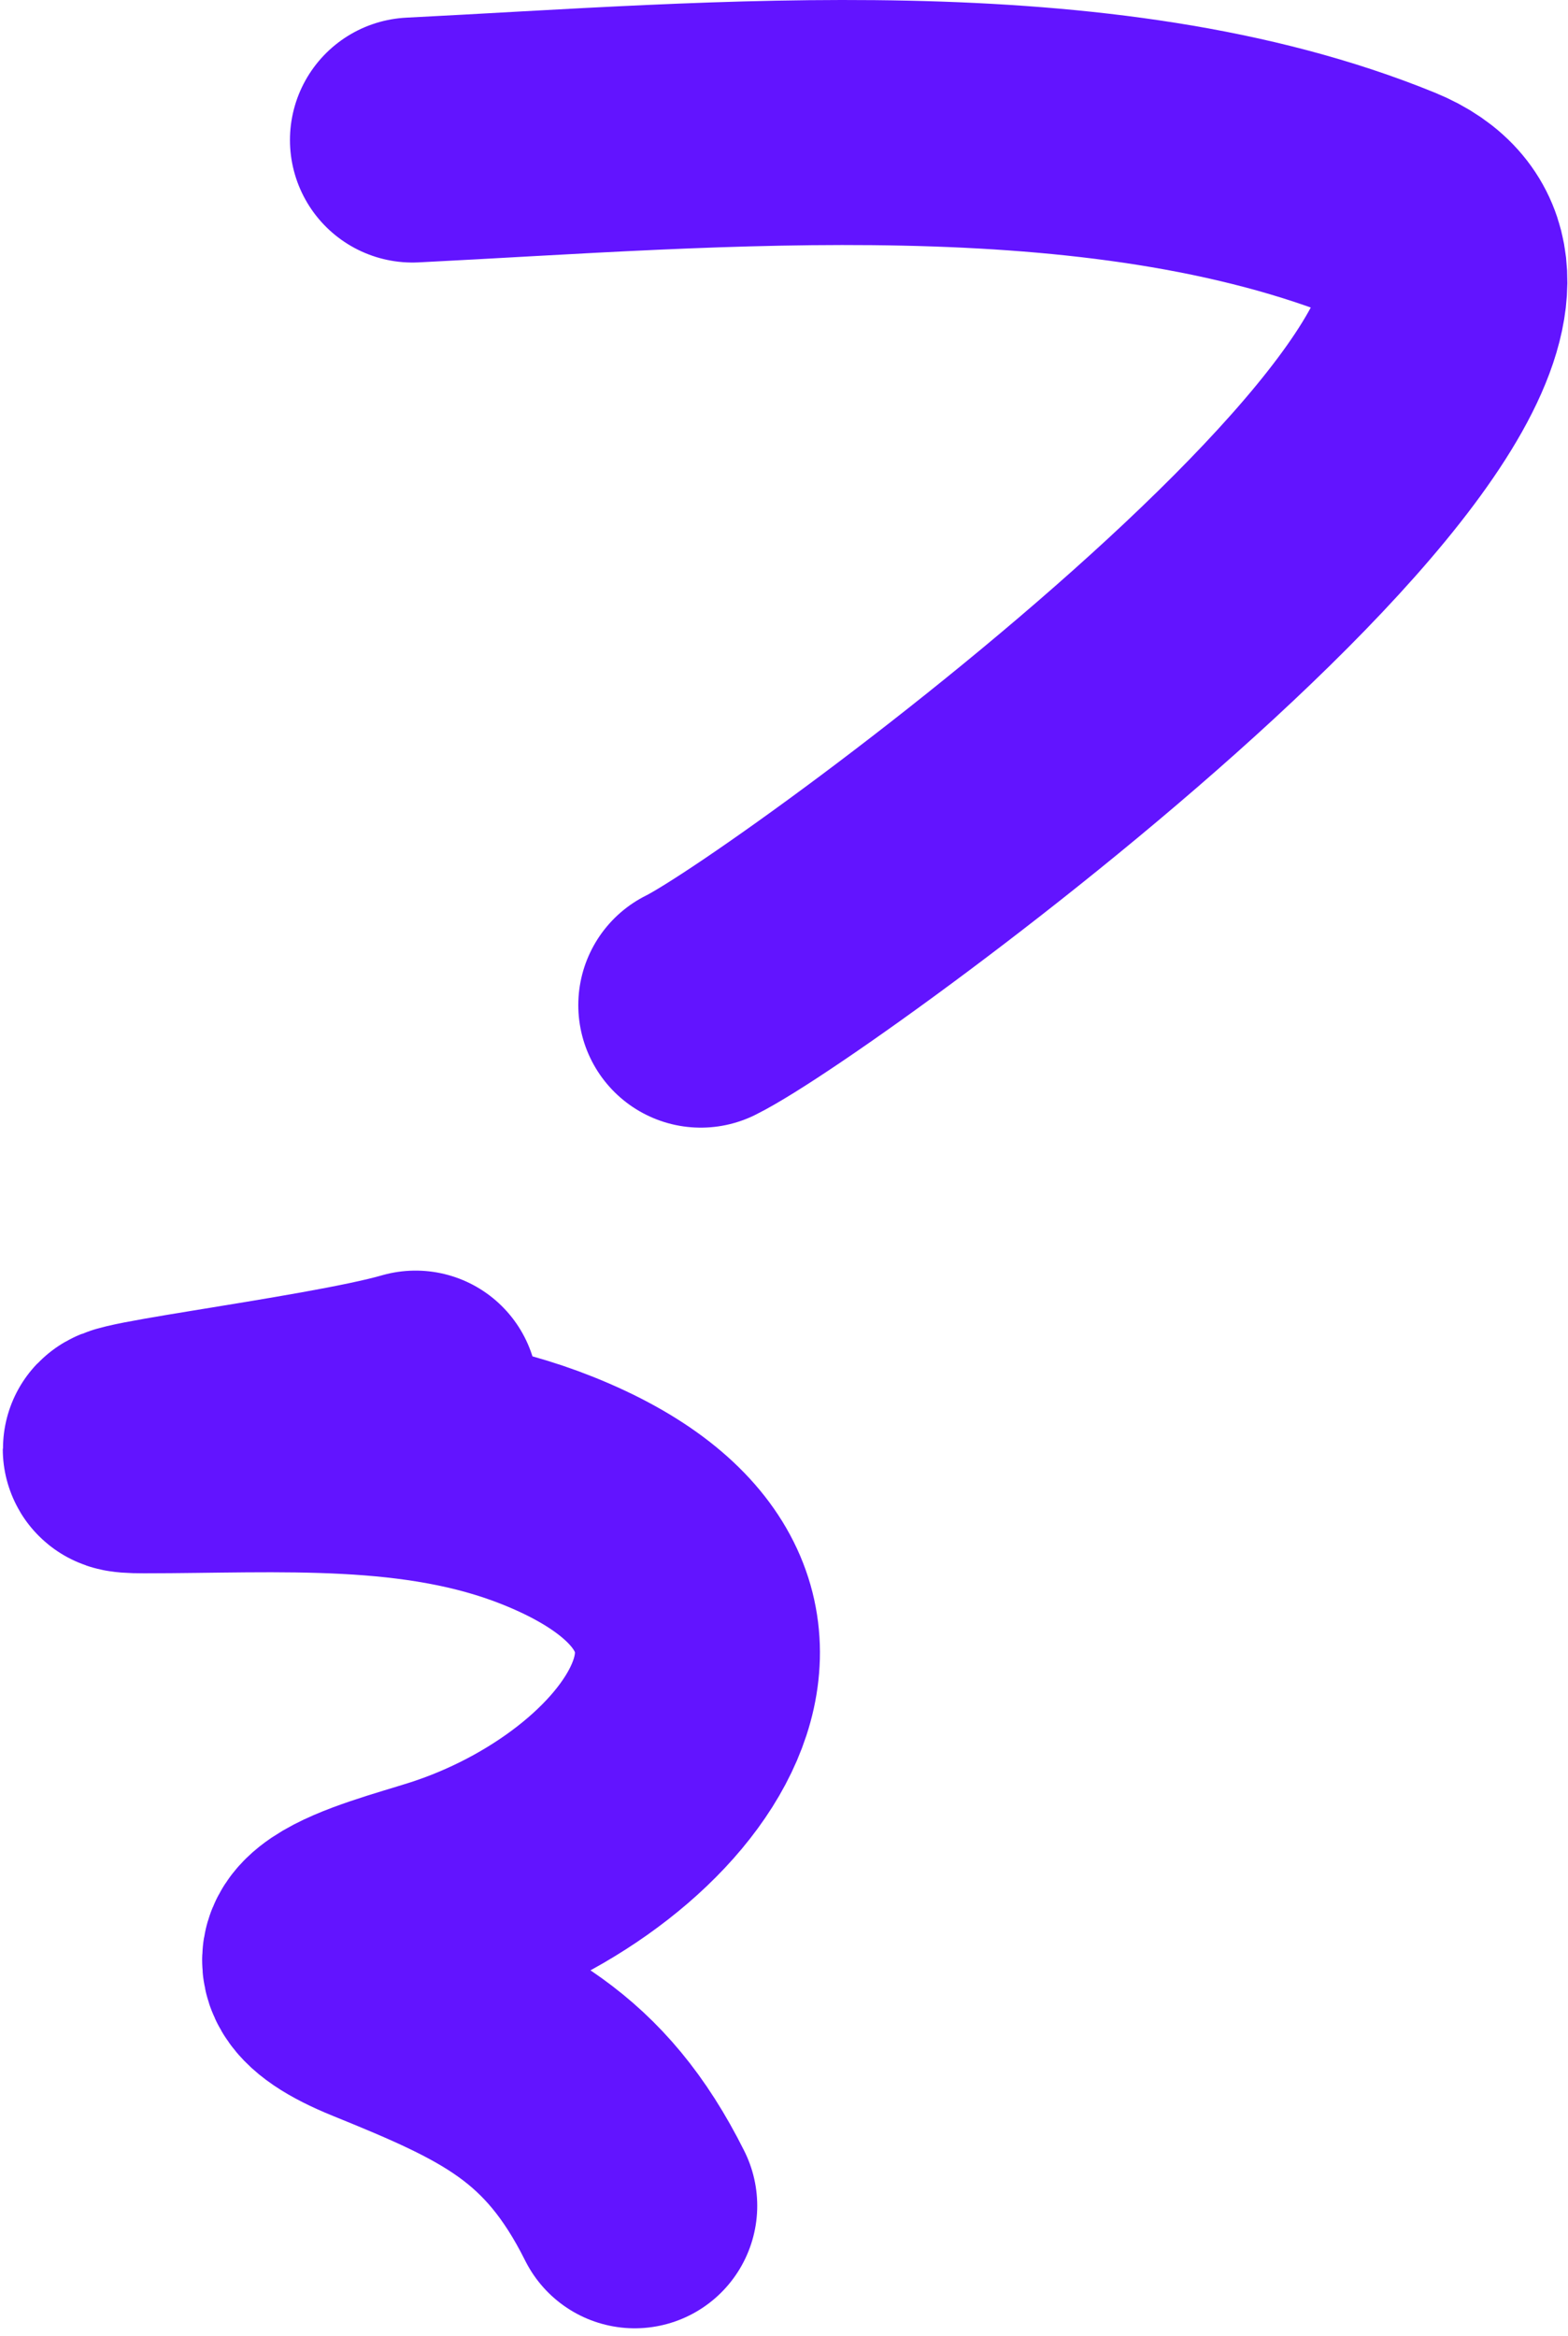
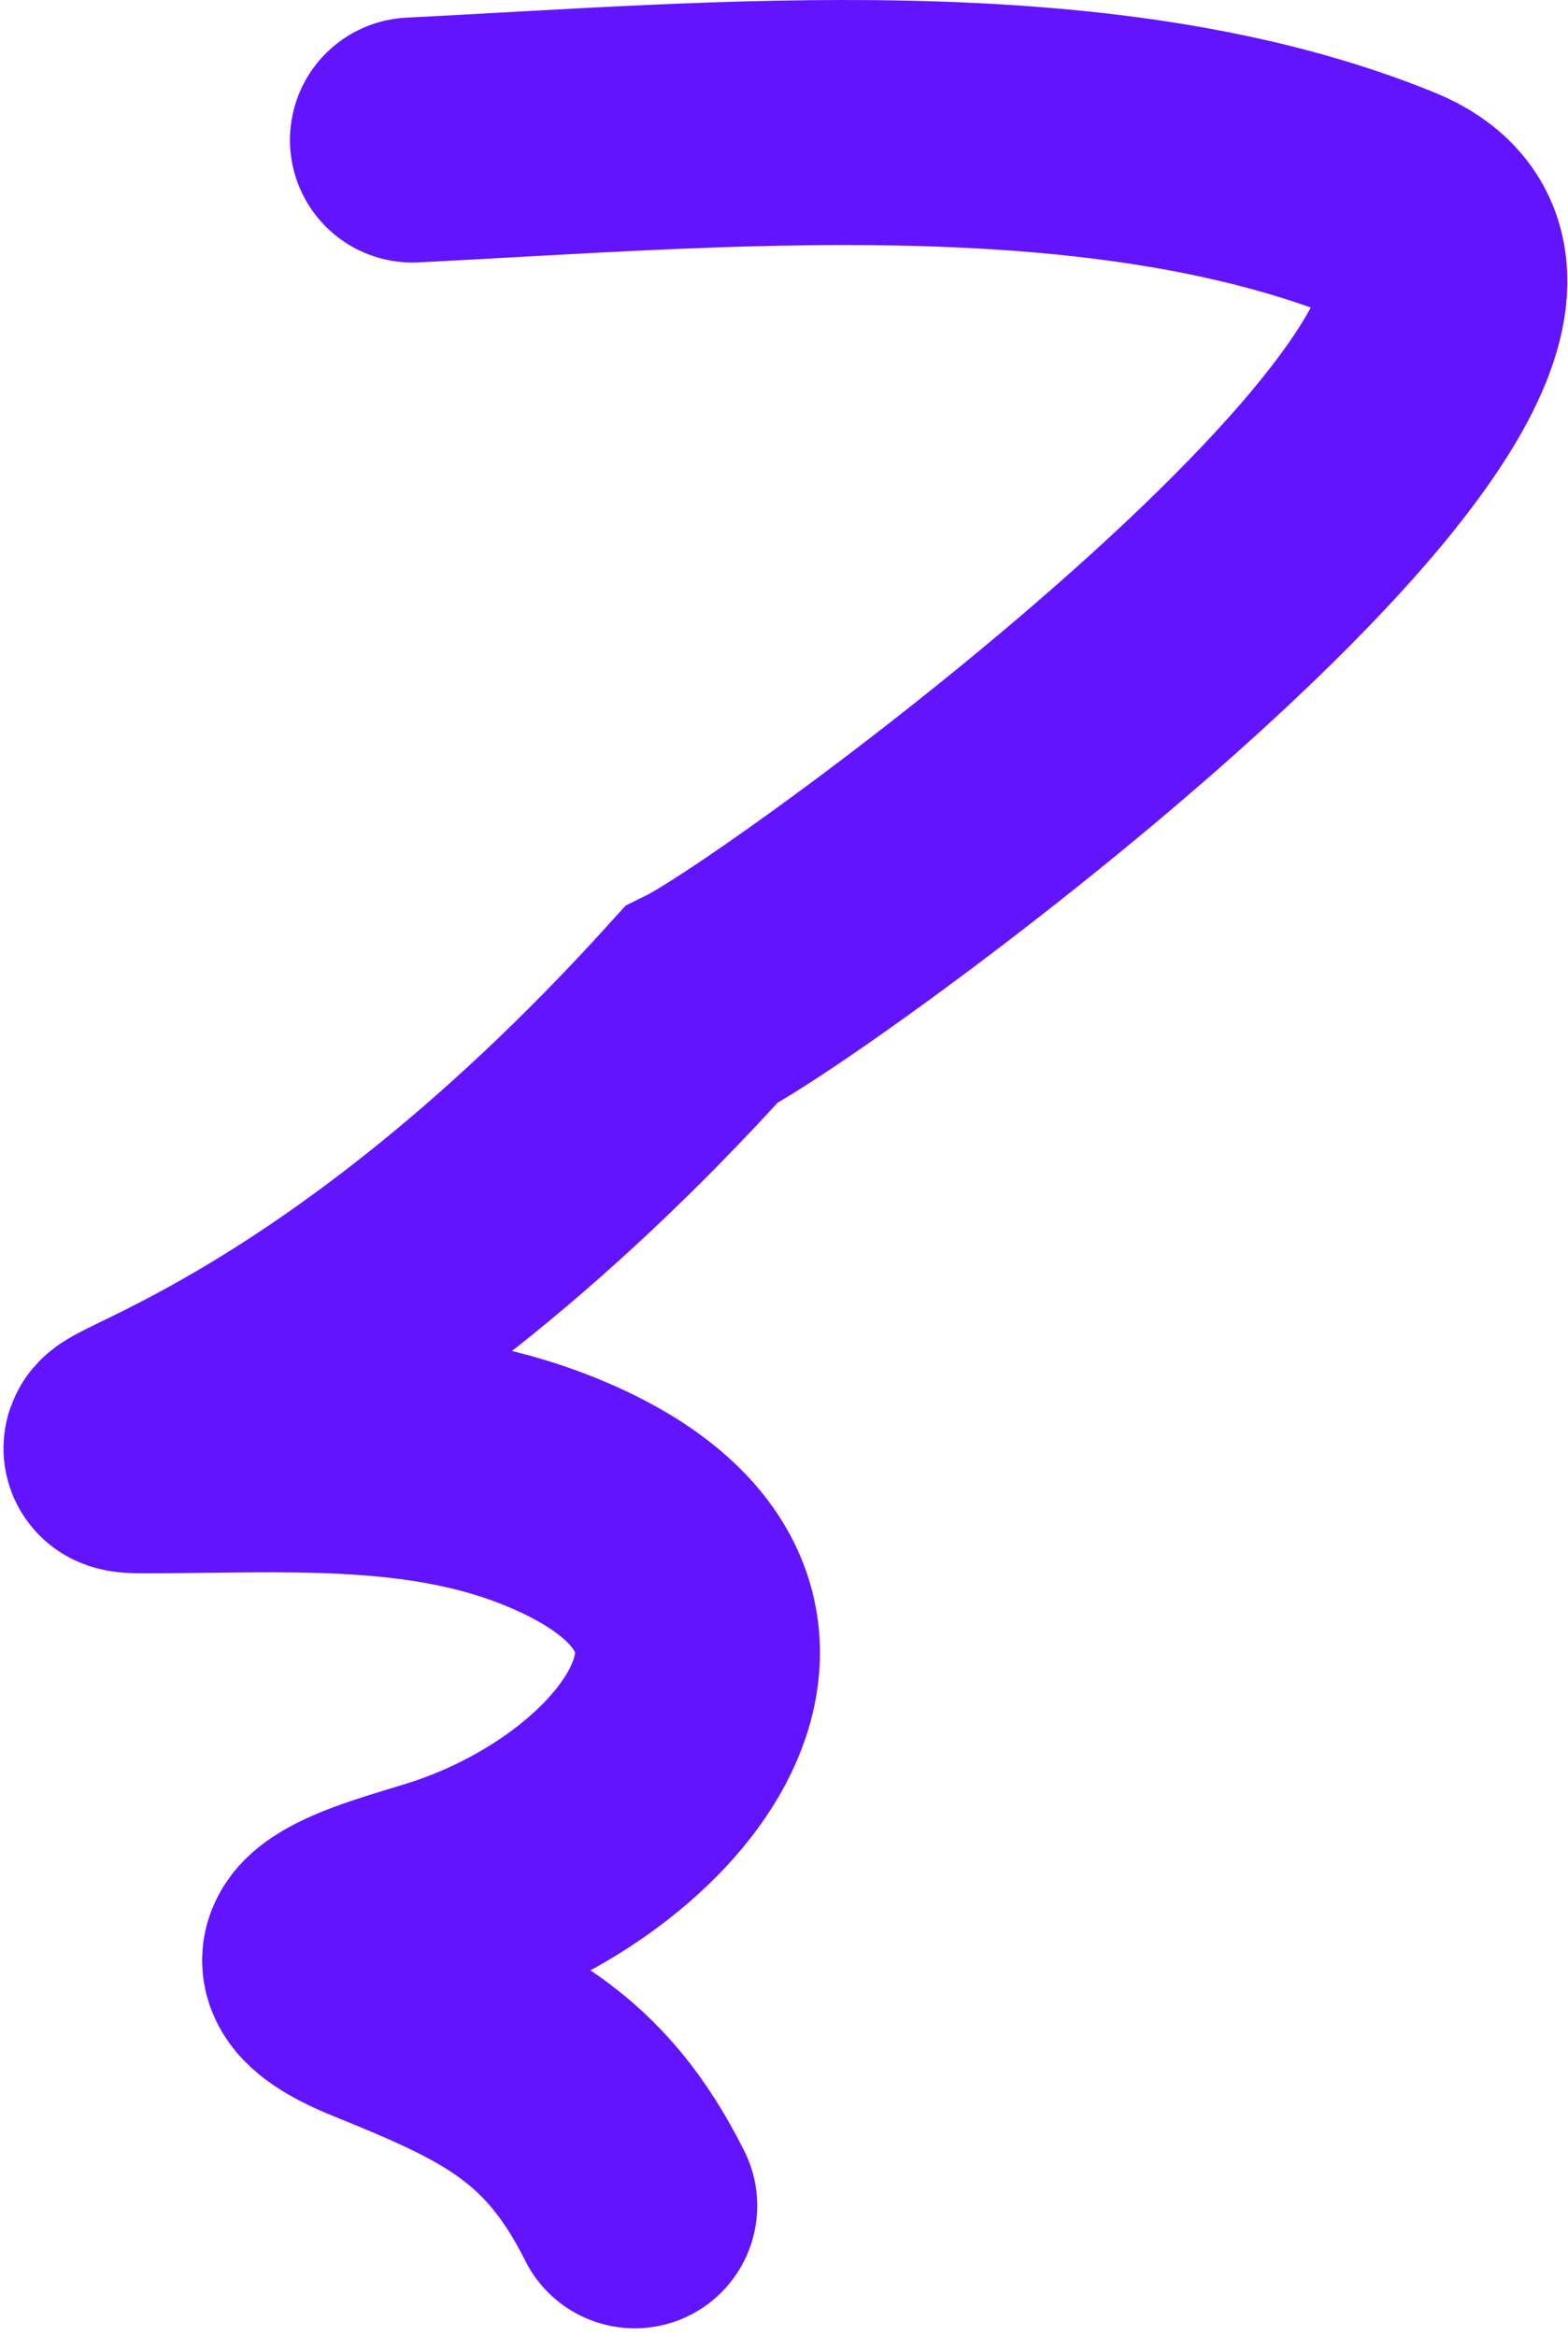
<svg xmlns="http://www.w3.org/2000/svg" width="192" height="286" viewBox="0 0 192 286" fill="none">
-   <path d="M50.505 17.143C87.569 15.29 134.657 10.794 170.031 25.232C204.486 39.295 99.215 116.453 85.811 123.061M50.89 170.563C40.01 173.728 6.308 177.624 17.639 177.624C34.092 177.624 51.456 176.258 67.067 182.503C101.944 196.453 80.963 224.203 54.613 232.572C46.582 235.123 30.752 238.805 46.397 245.154C61.408 251.246 70.368 255.352 77.722 270.061" stroke="#6214FF" stroke-width="30" stroke-linecap="round" />
+   <path d="M50.505 17.143C87.569 15.29 134.657 10.794 170.031 25.232C204.486 39.295 99.215 116.453 85.811 123.061C40.01 173.728 6.308 177.624 17.639 177.624C34.092 177.624 51.456 176.258 67.067 182.503C101.944 196.453 80.963 224.203 54.613 232.572C46.582 235.123 30.752 238.805 46.397 245.154C61.408 251.246 70.368 255.352 77.722 270.061" stroke="#6214FF" stroke-width="30" stroke-linecap="round" />
</svg>